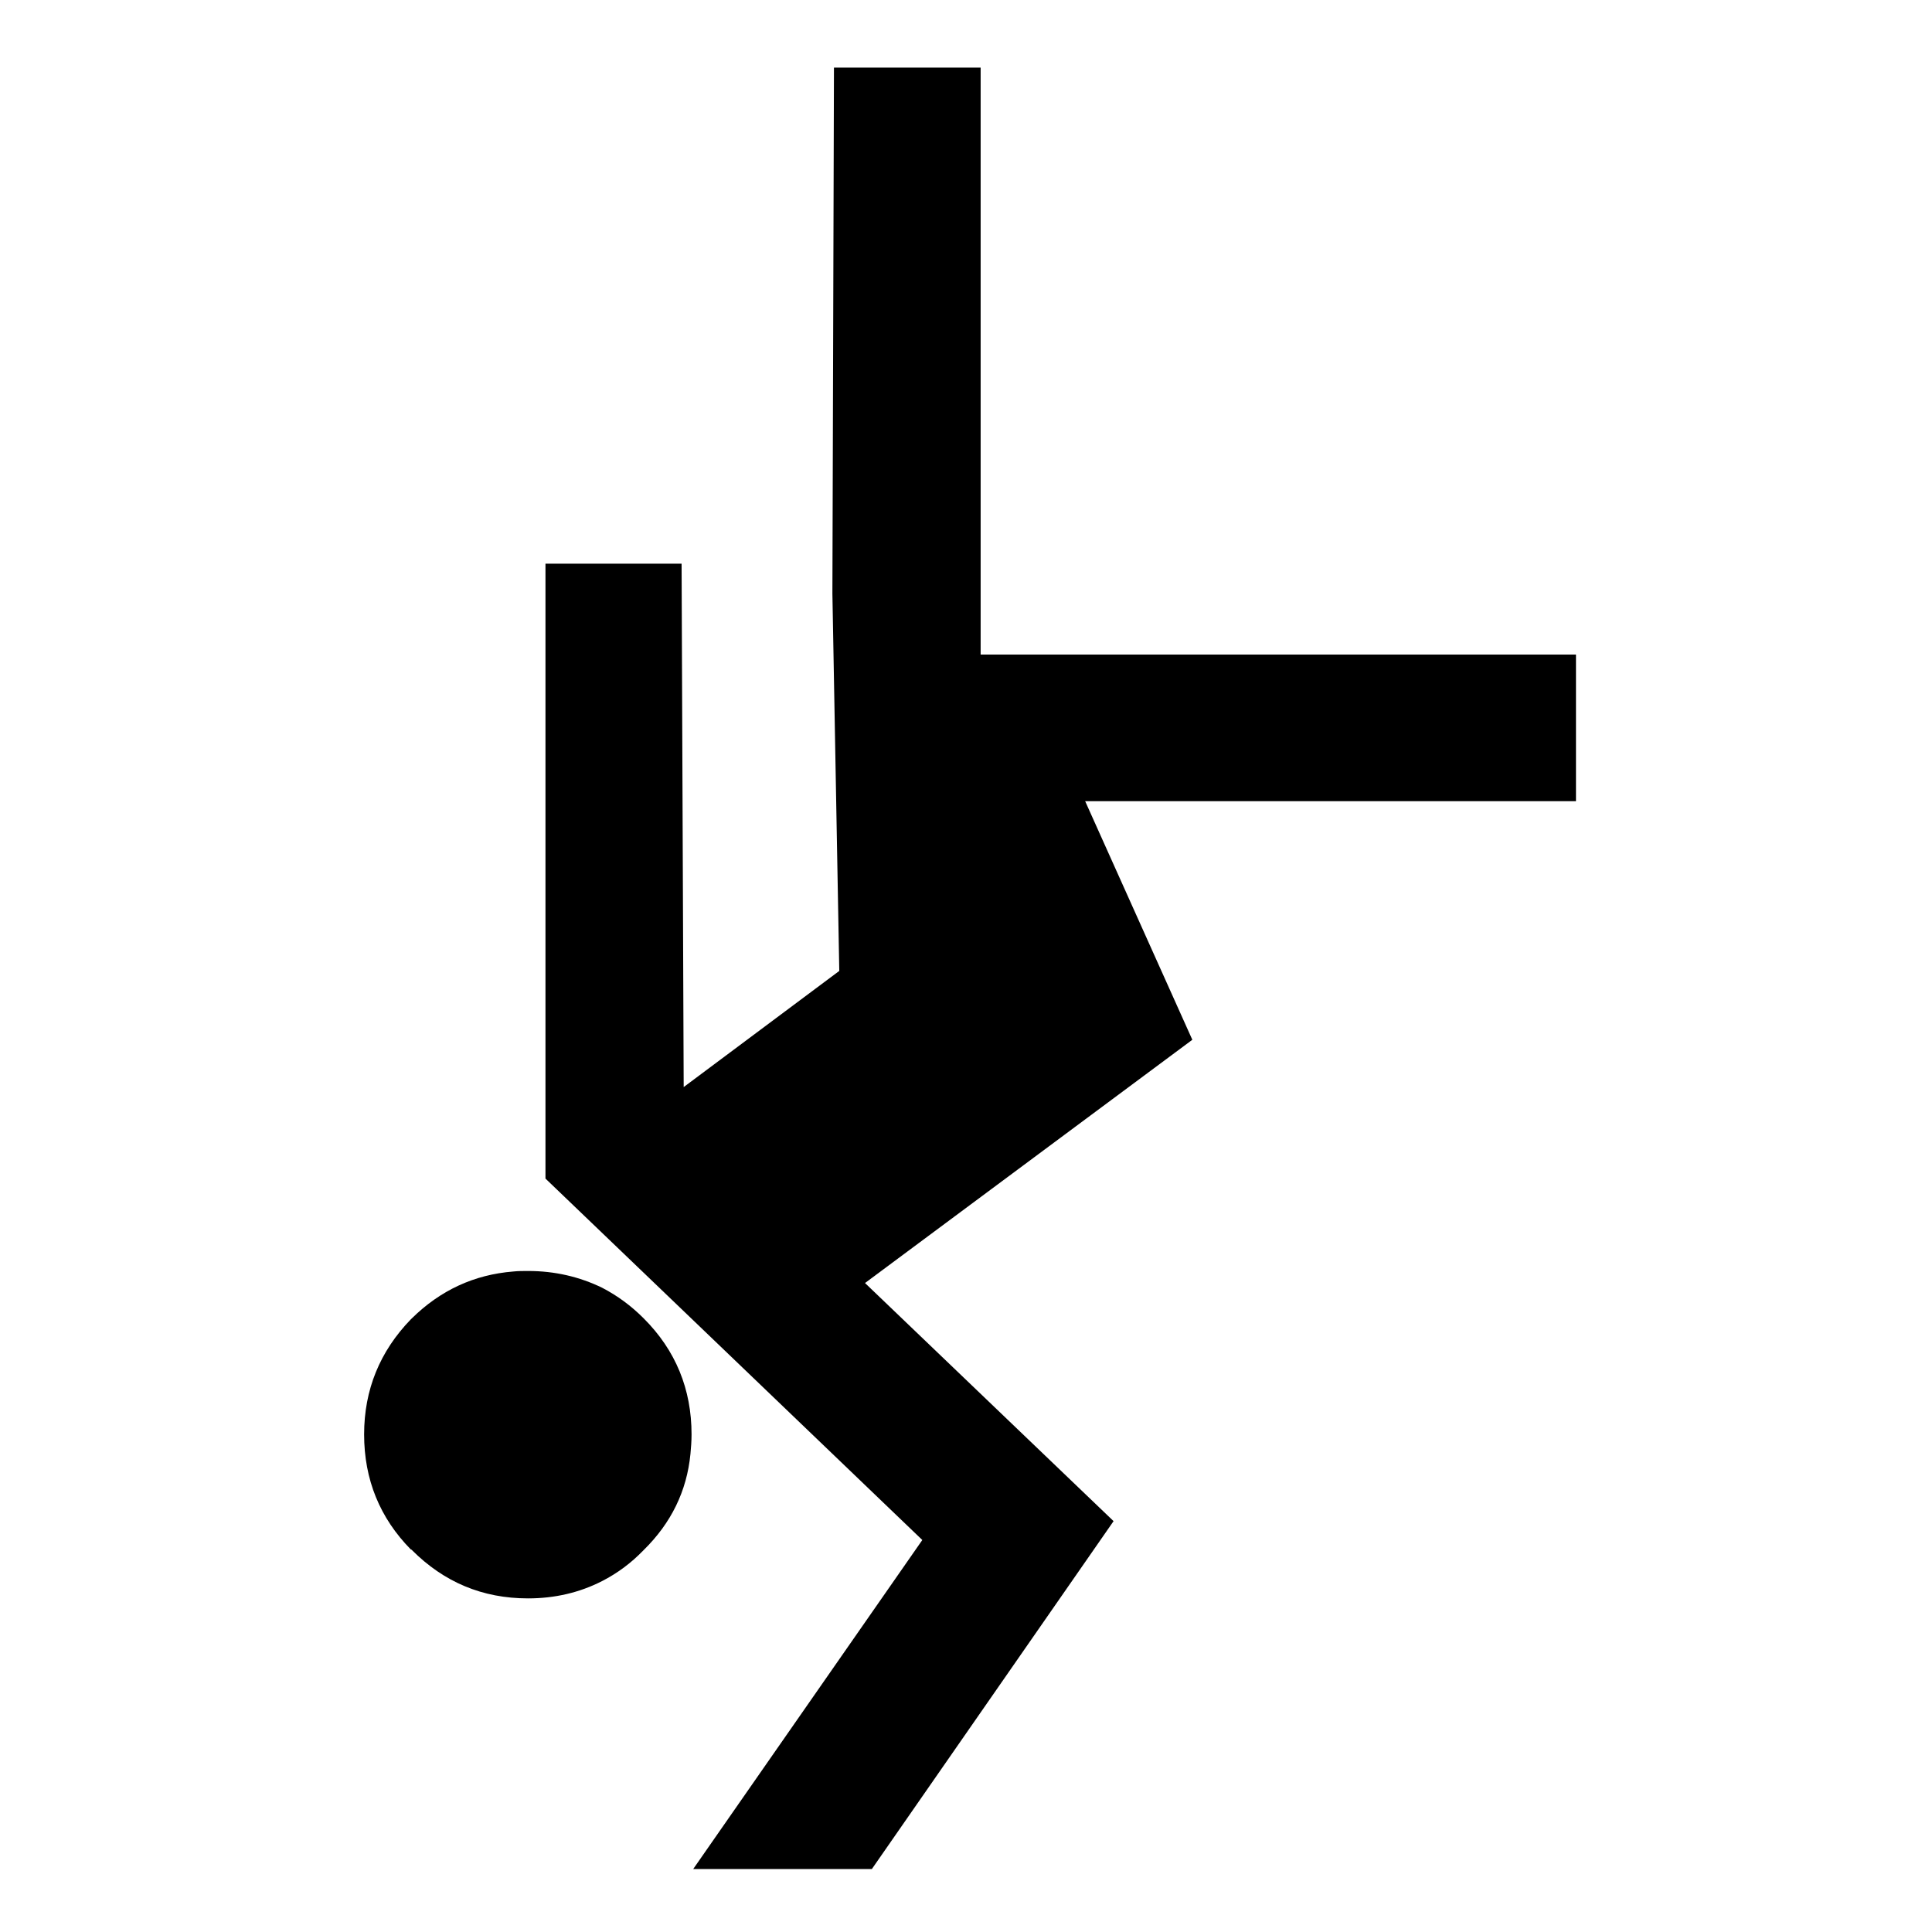
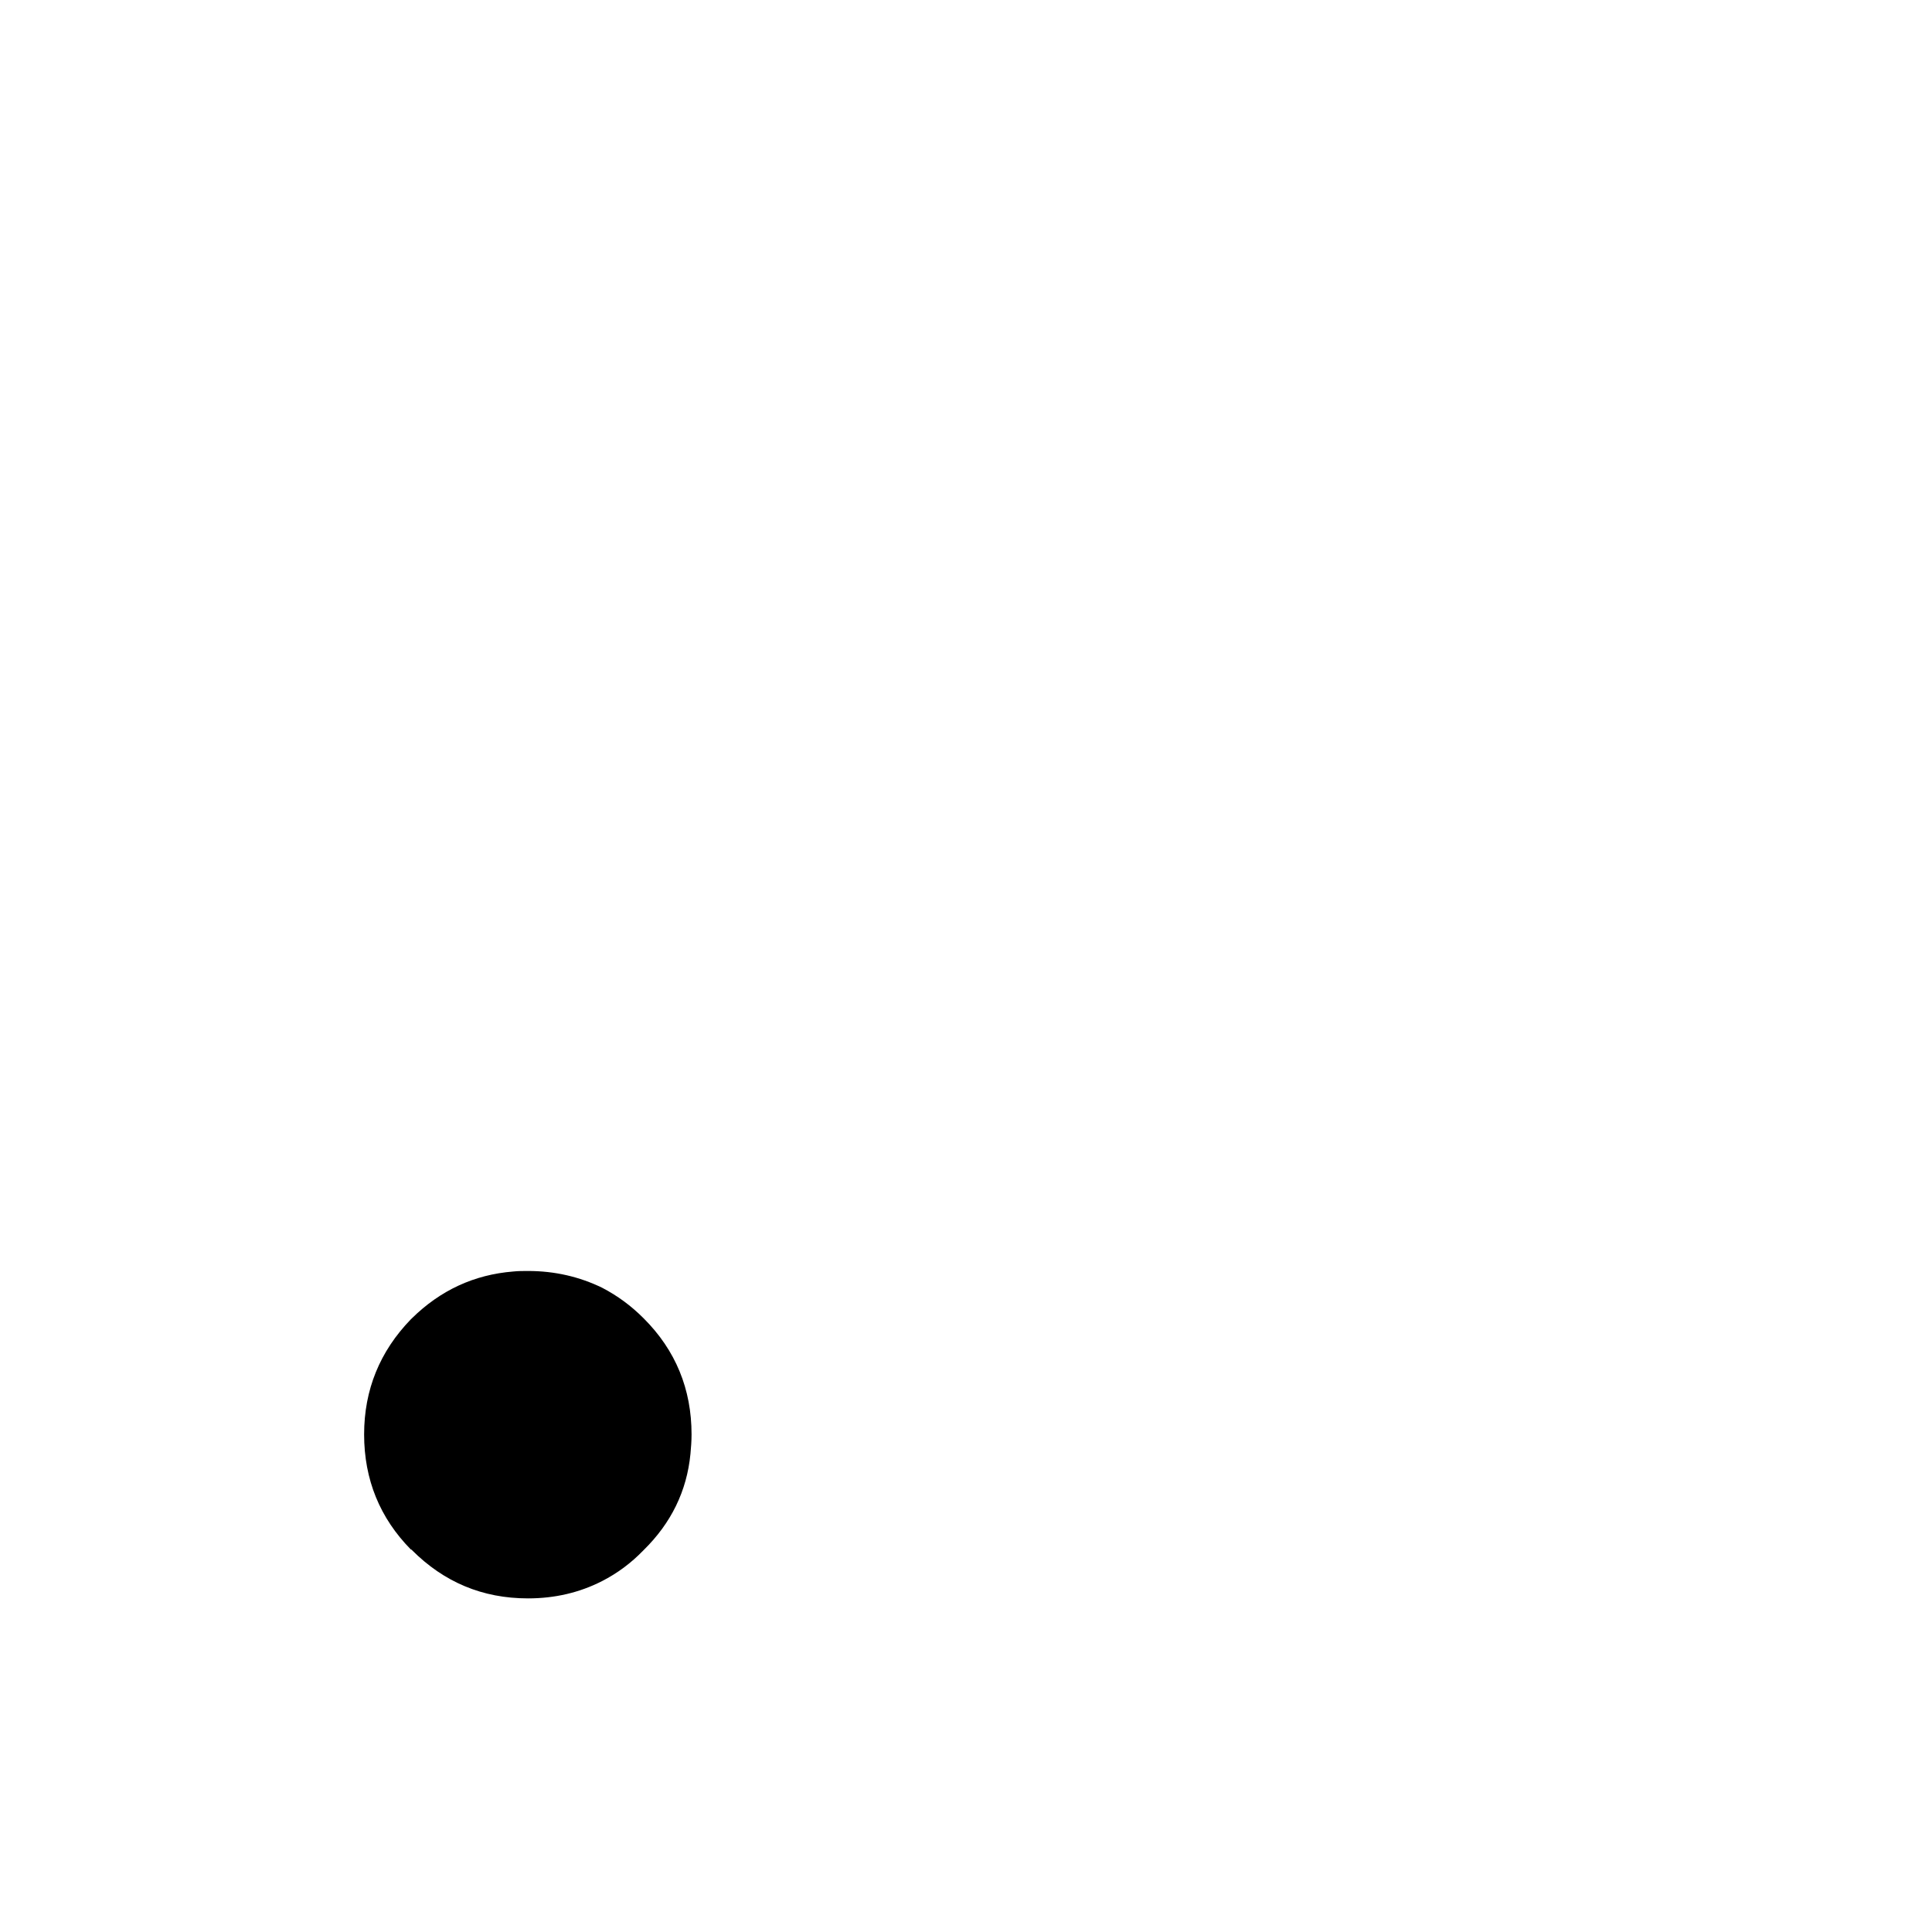
<svg xmlns="http://www.w3.org/2000/svg" fill="#000000" width="800px" height="800px" version="1.1" viewBox="144 144 512 512">
  <g>
-     <path d="m459.98 419.55-28.402-63.23h130.07v-38.855h-157.77v-155.55h-38.871l-0.414 139.41 1.824 99.98-41.234 30.781-0.555-138.71h-36.074v162.96l99.867 95.785-60.719 87.199h47.344l64.059-92.199-65.871-63.102z" />
    <path d="m326.98 529.28c0.152-1.664 0.289-3.336 0.289-5.141 0-11.977-4.195-22.281-12.684-30.758-3.352-3.363-6.965-6.008-11.008-8.113-5.996-2.91-12.531-4.445-19.637-4.445-1.246 0-2.644 0-3.906 0.137-10.441 0.832-19.359 5.012-26.879 12.406-0.137 0.113-0.137 0.113-0.277 0.266-8.211 8.488-12.383 18.668-12.383 30.504 0 11.965 4.18 22.156 12.383 30.492 0.137 0 0.137 0 0.277 0.152 8.488 8.488 18.652 12.809 30.77 12.809 7.106 0 13.641-1.523 19.637-4.586 4.043-2.078 7.656-4.734 11.008-8.211 7.258-7.113 11.453-15.625 12.41-25.512z" />
  </g>
</svg>